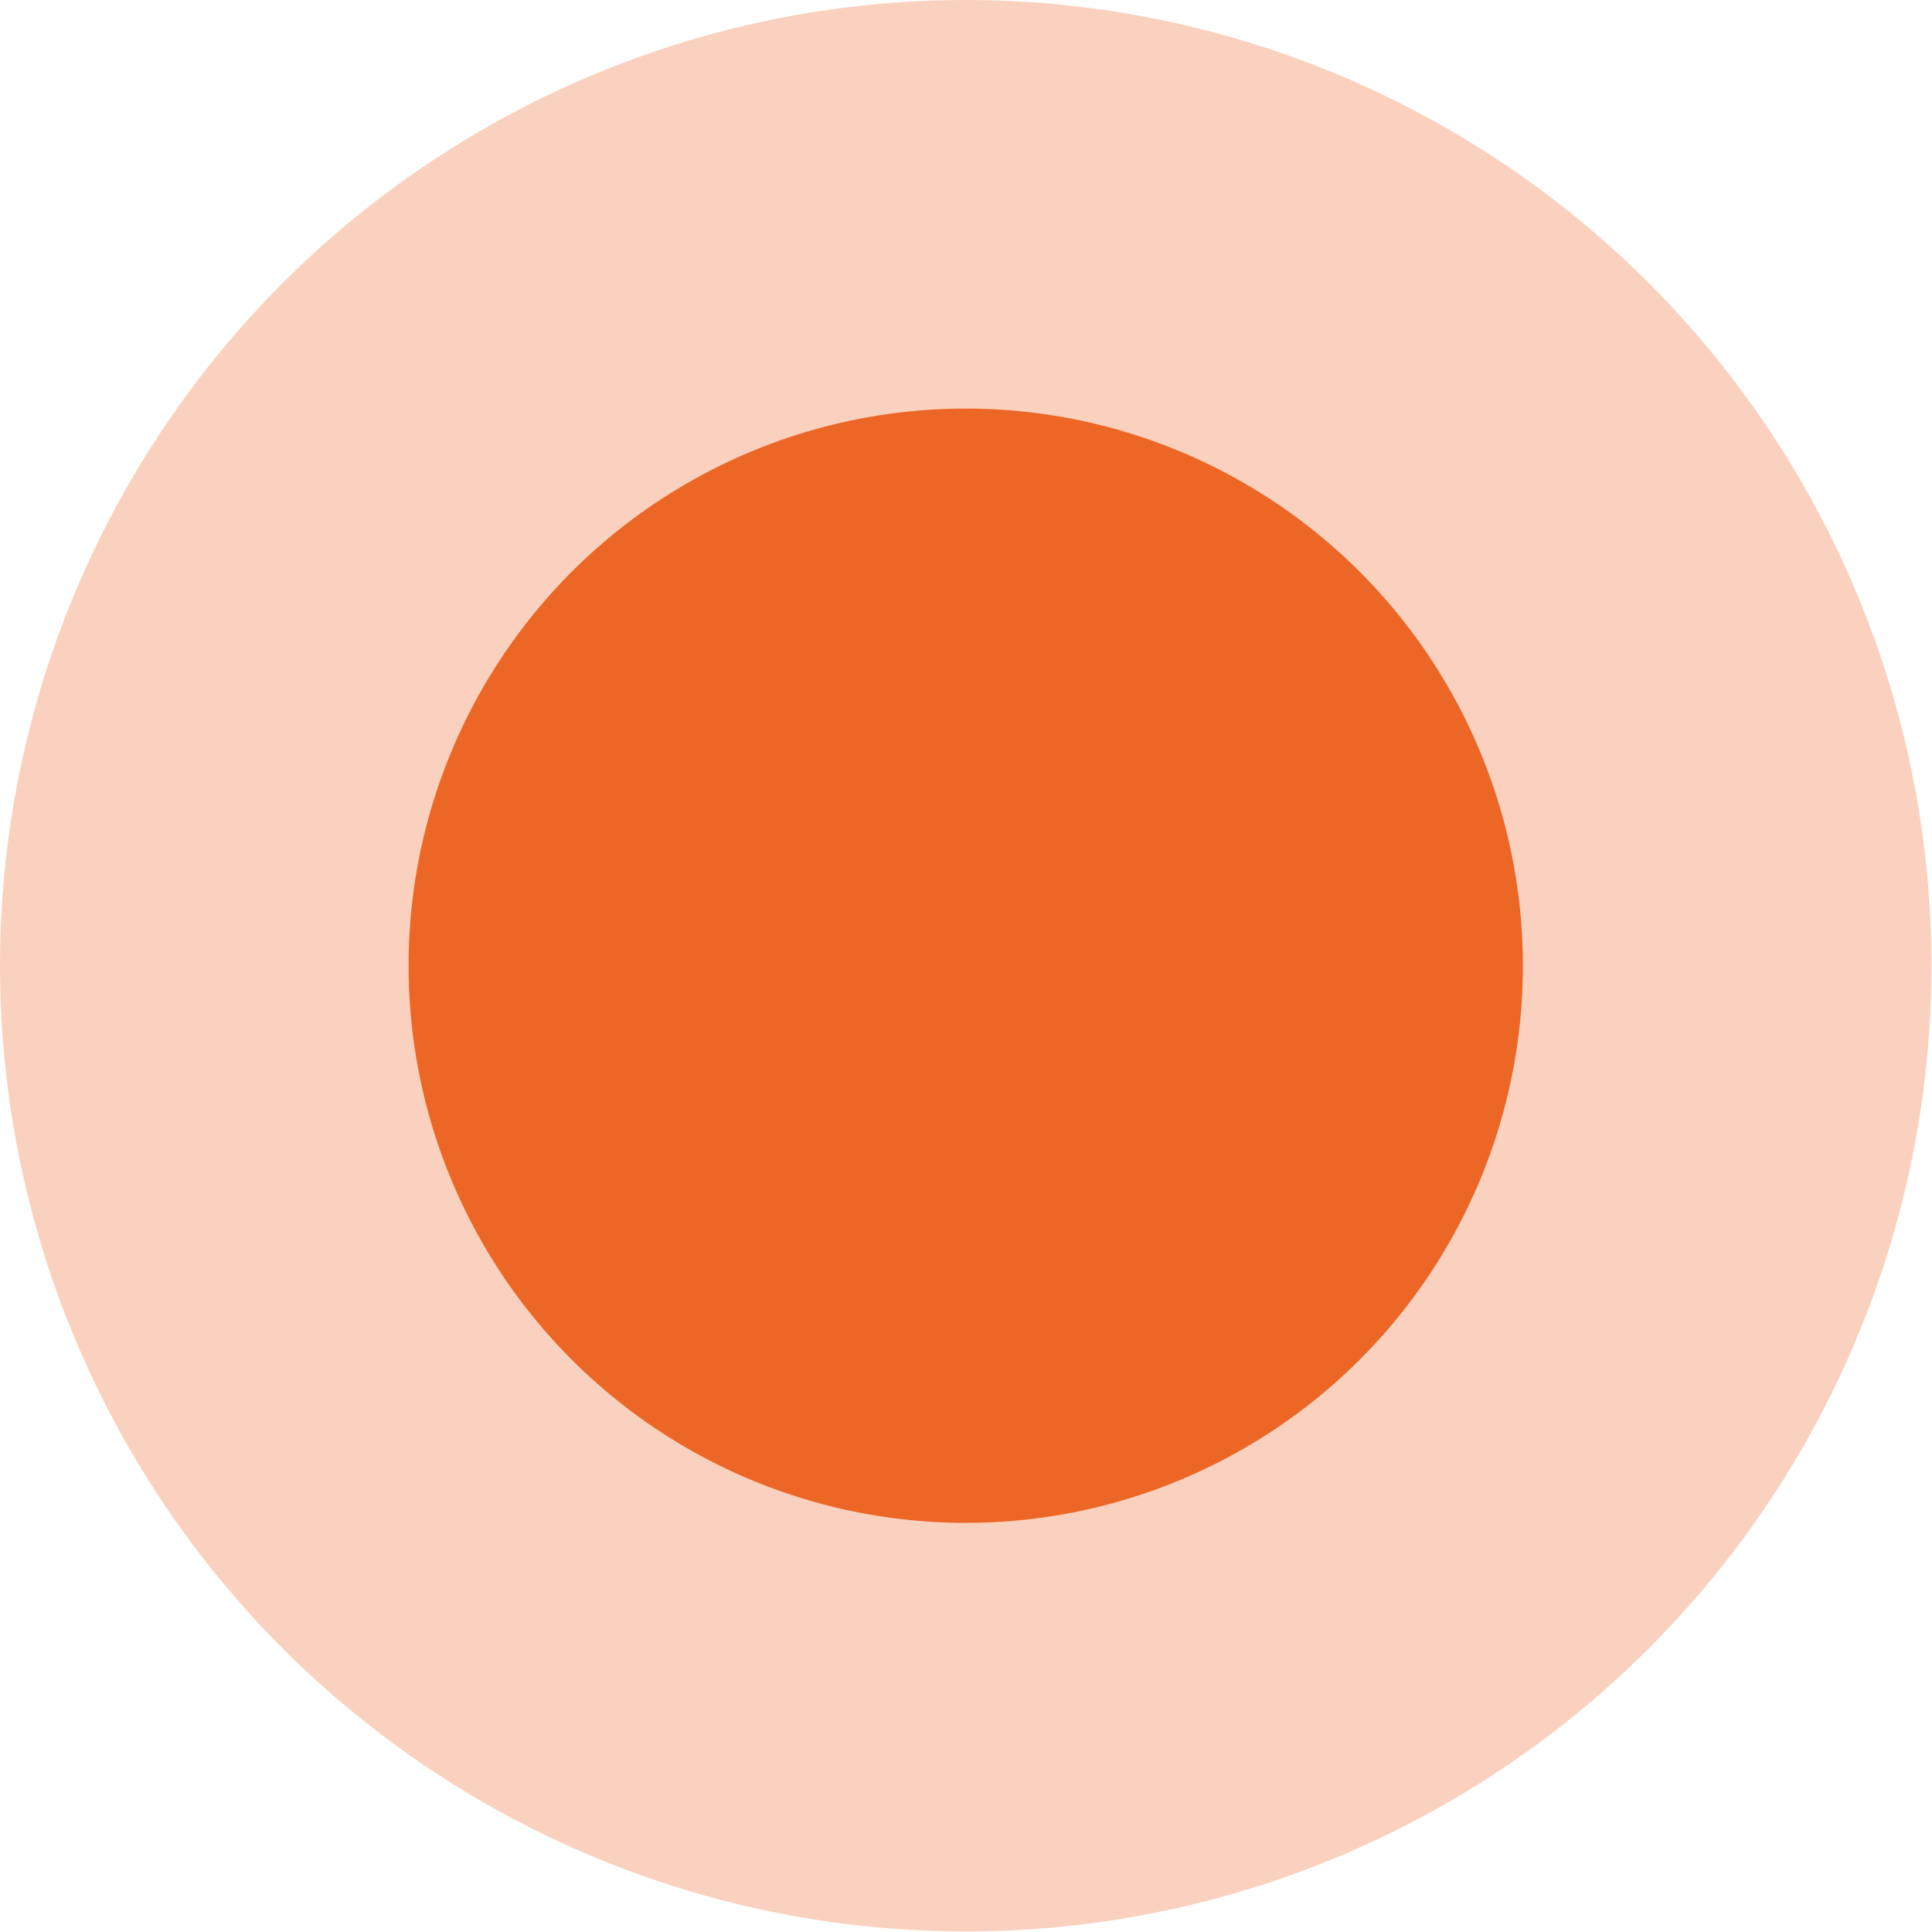
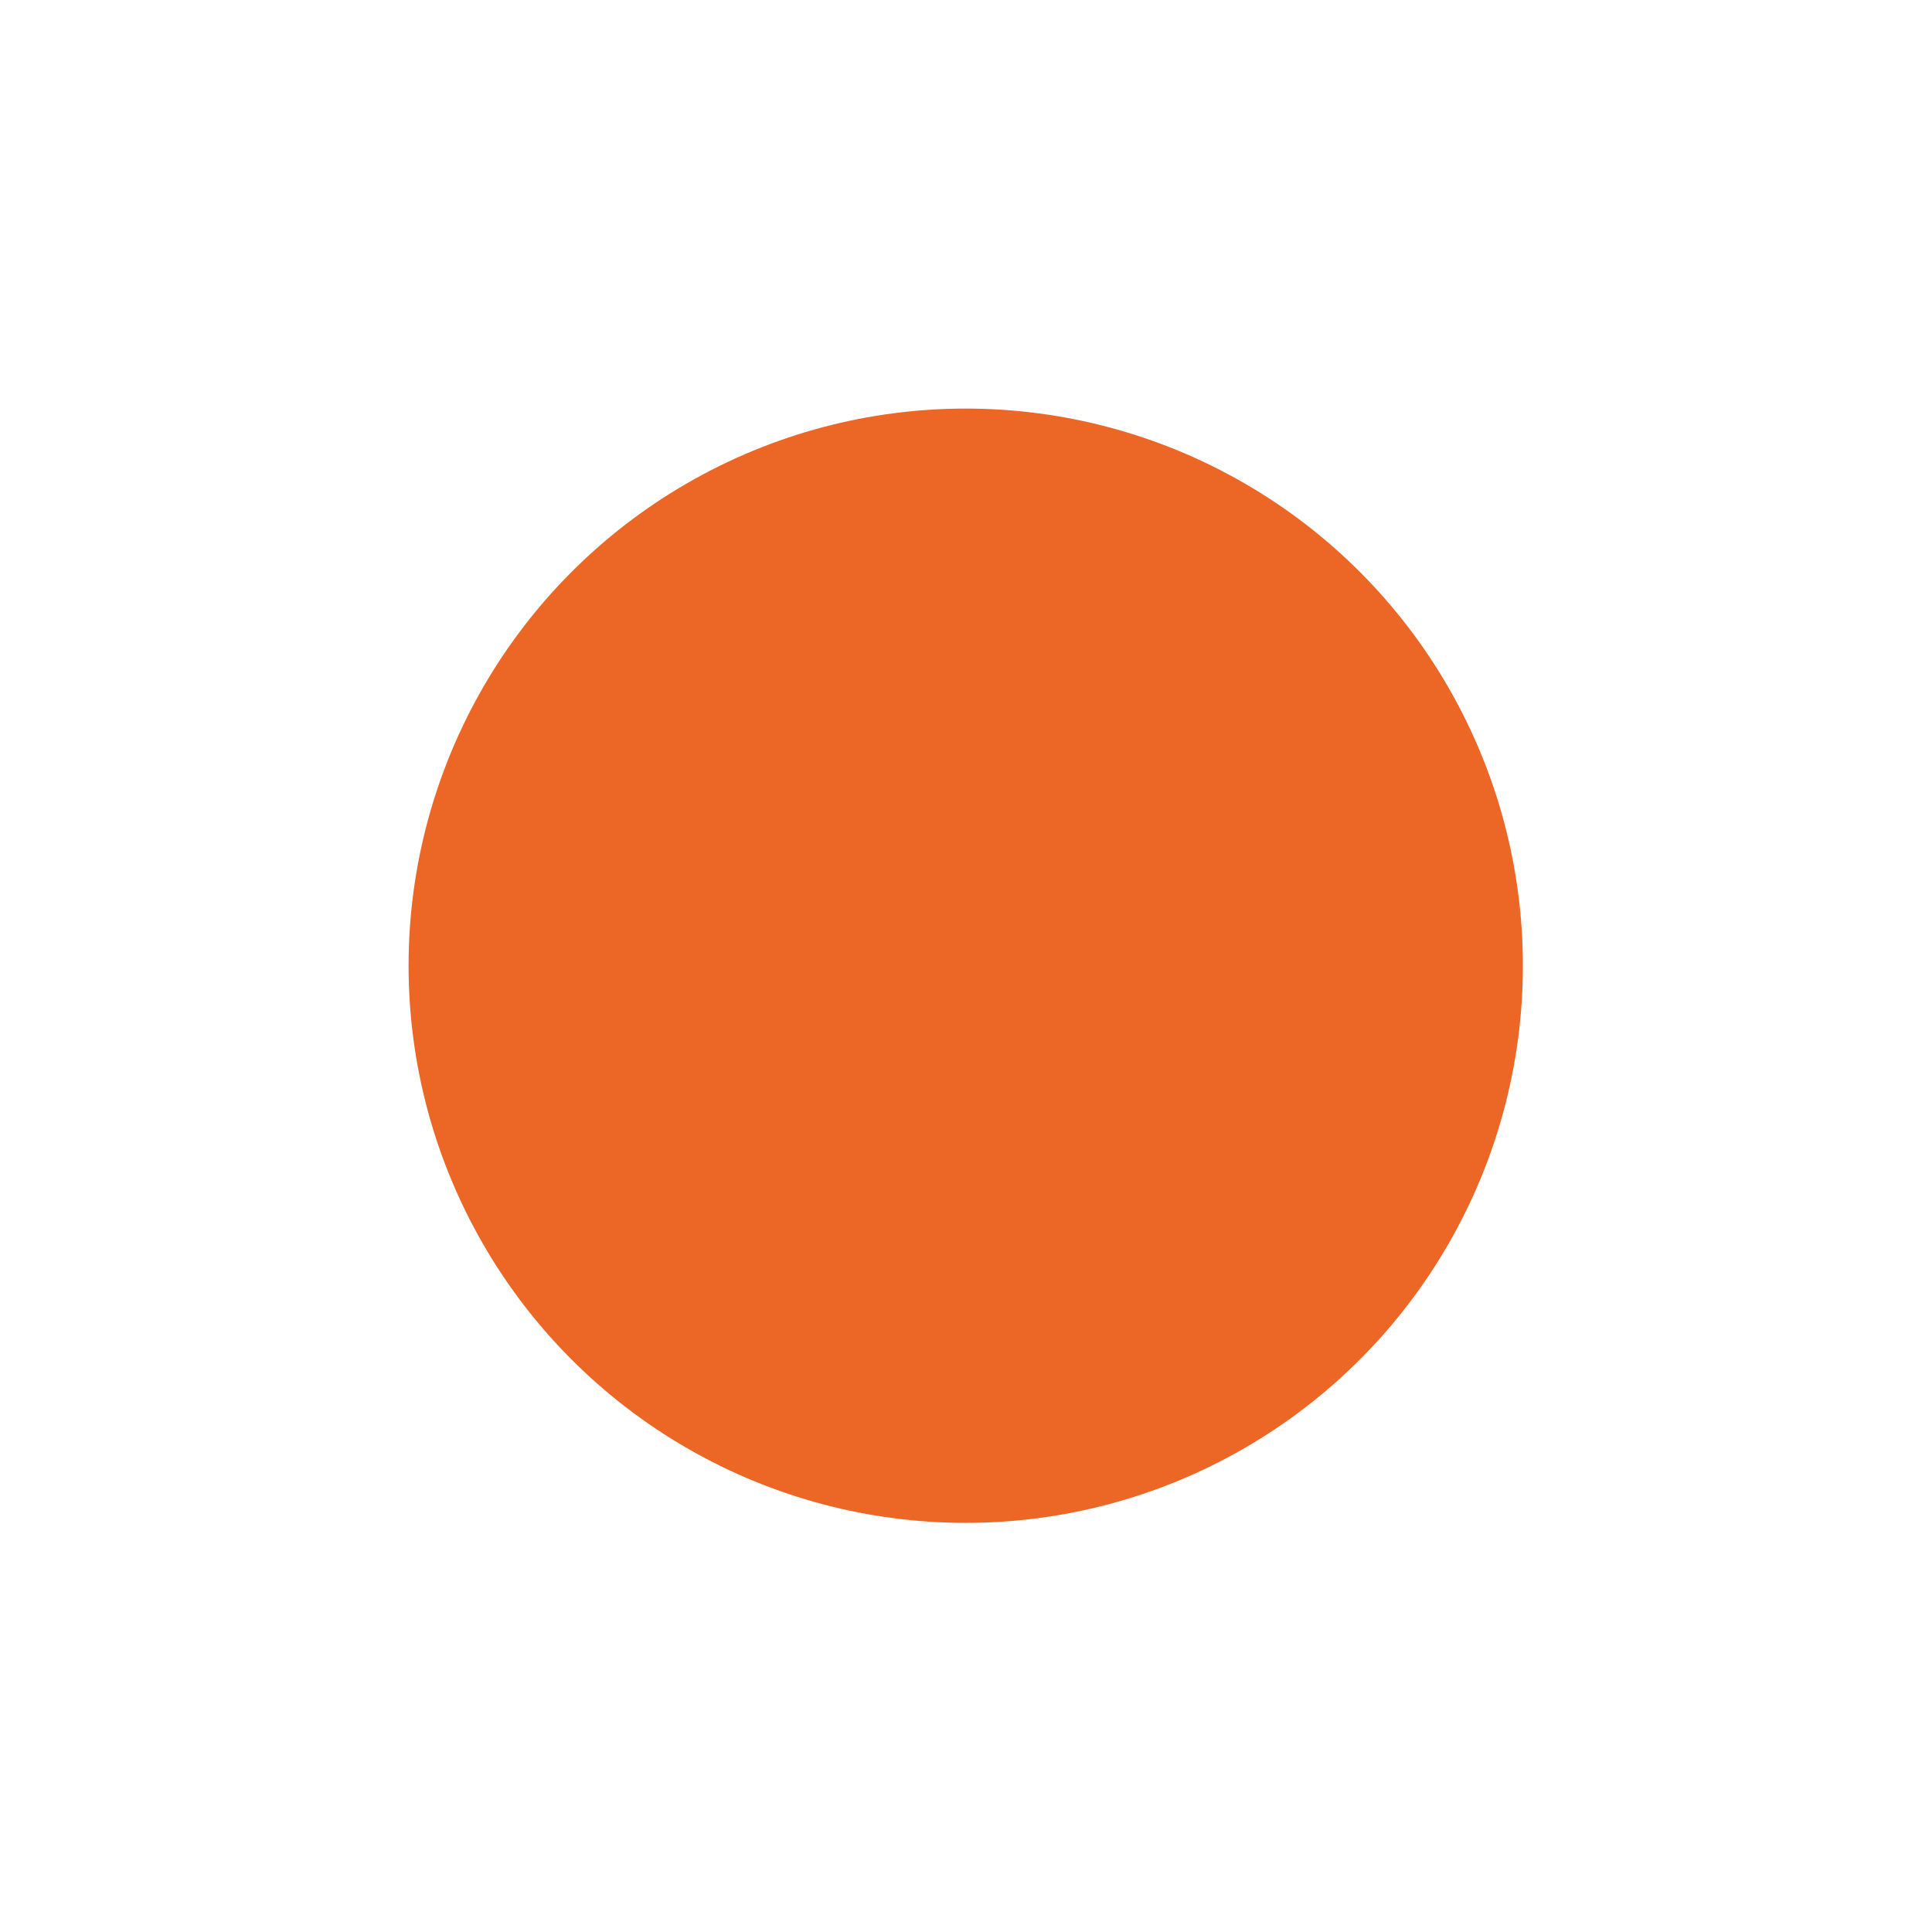
<svg xmlns="http://www.w3.org/2000/svg" id="Layer_1" data-name="Layer 1" viewBox="0 0 35.37 35.37">
  <defs>
    <style>.cls-1,.cls-2{fill:#ec6626;}.cls-1{opacity:0.3;}</style>
  </defs>
-   <circle class="cls-1" cx="17.68" cy="17.68" r="17.68" />
  <circle class="cls-2" cx="17.68" cy="17.68" r="10.2" />
</svg>